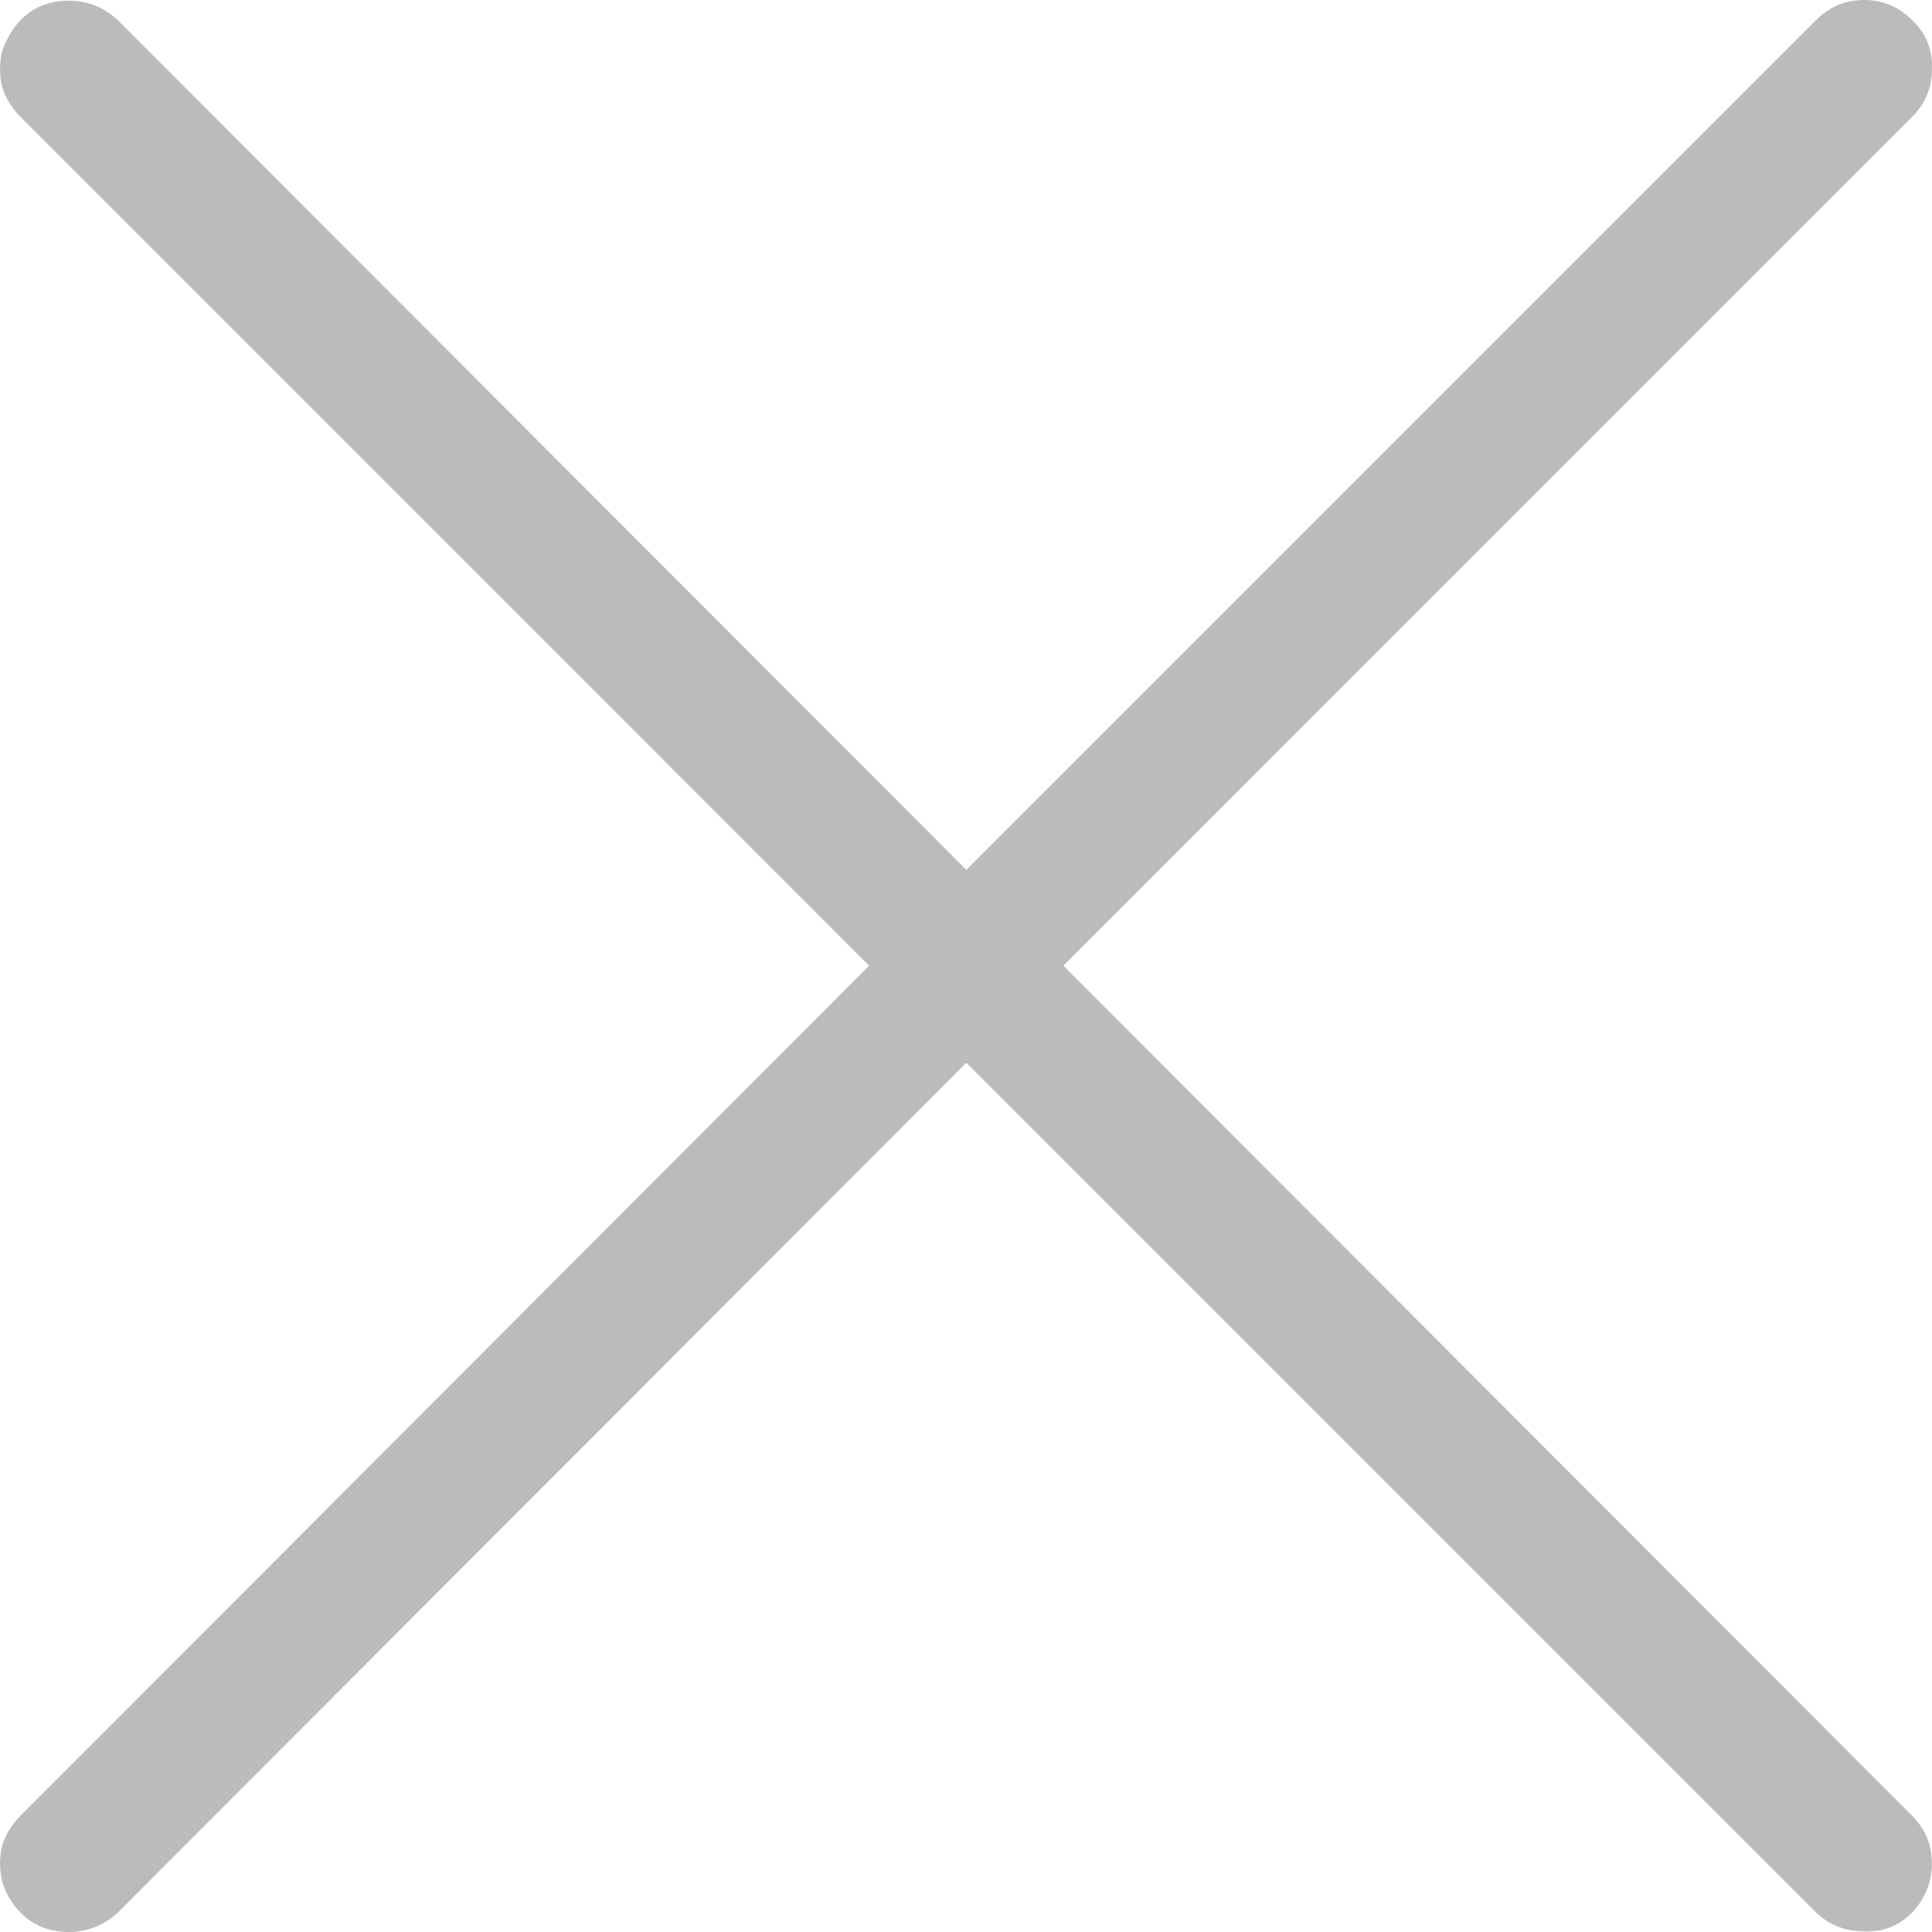
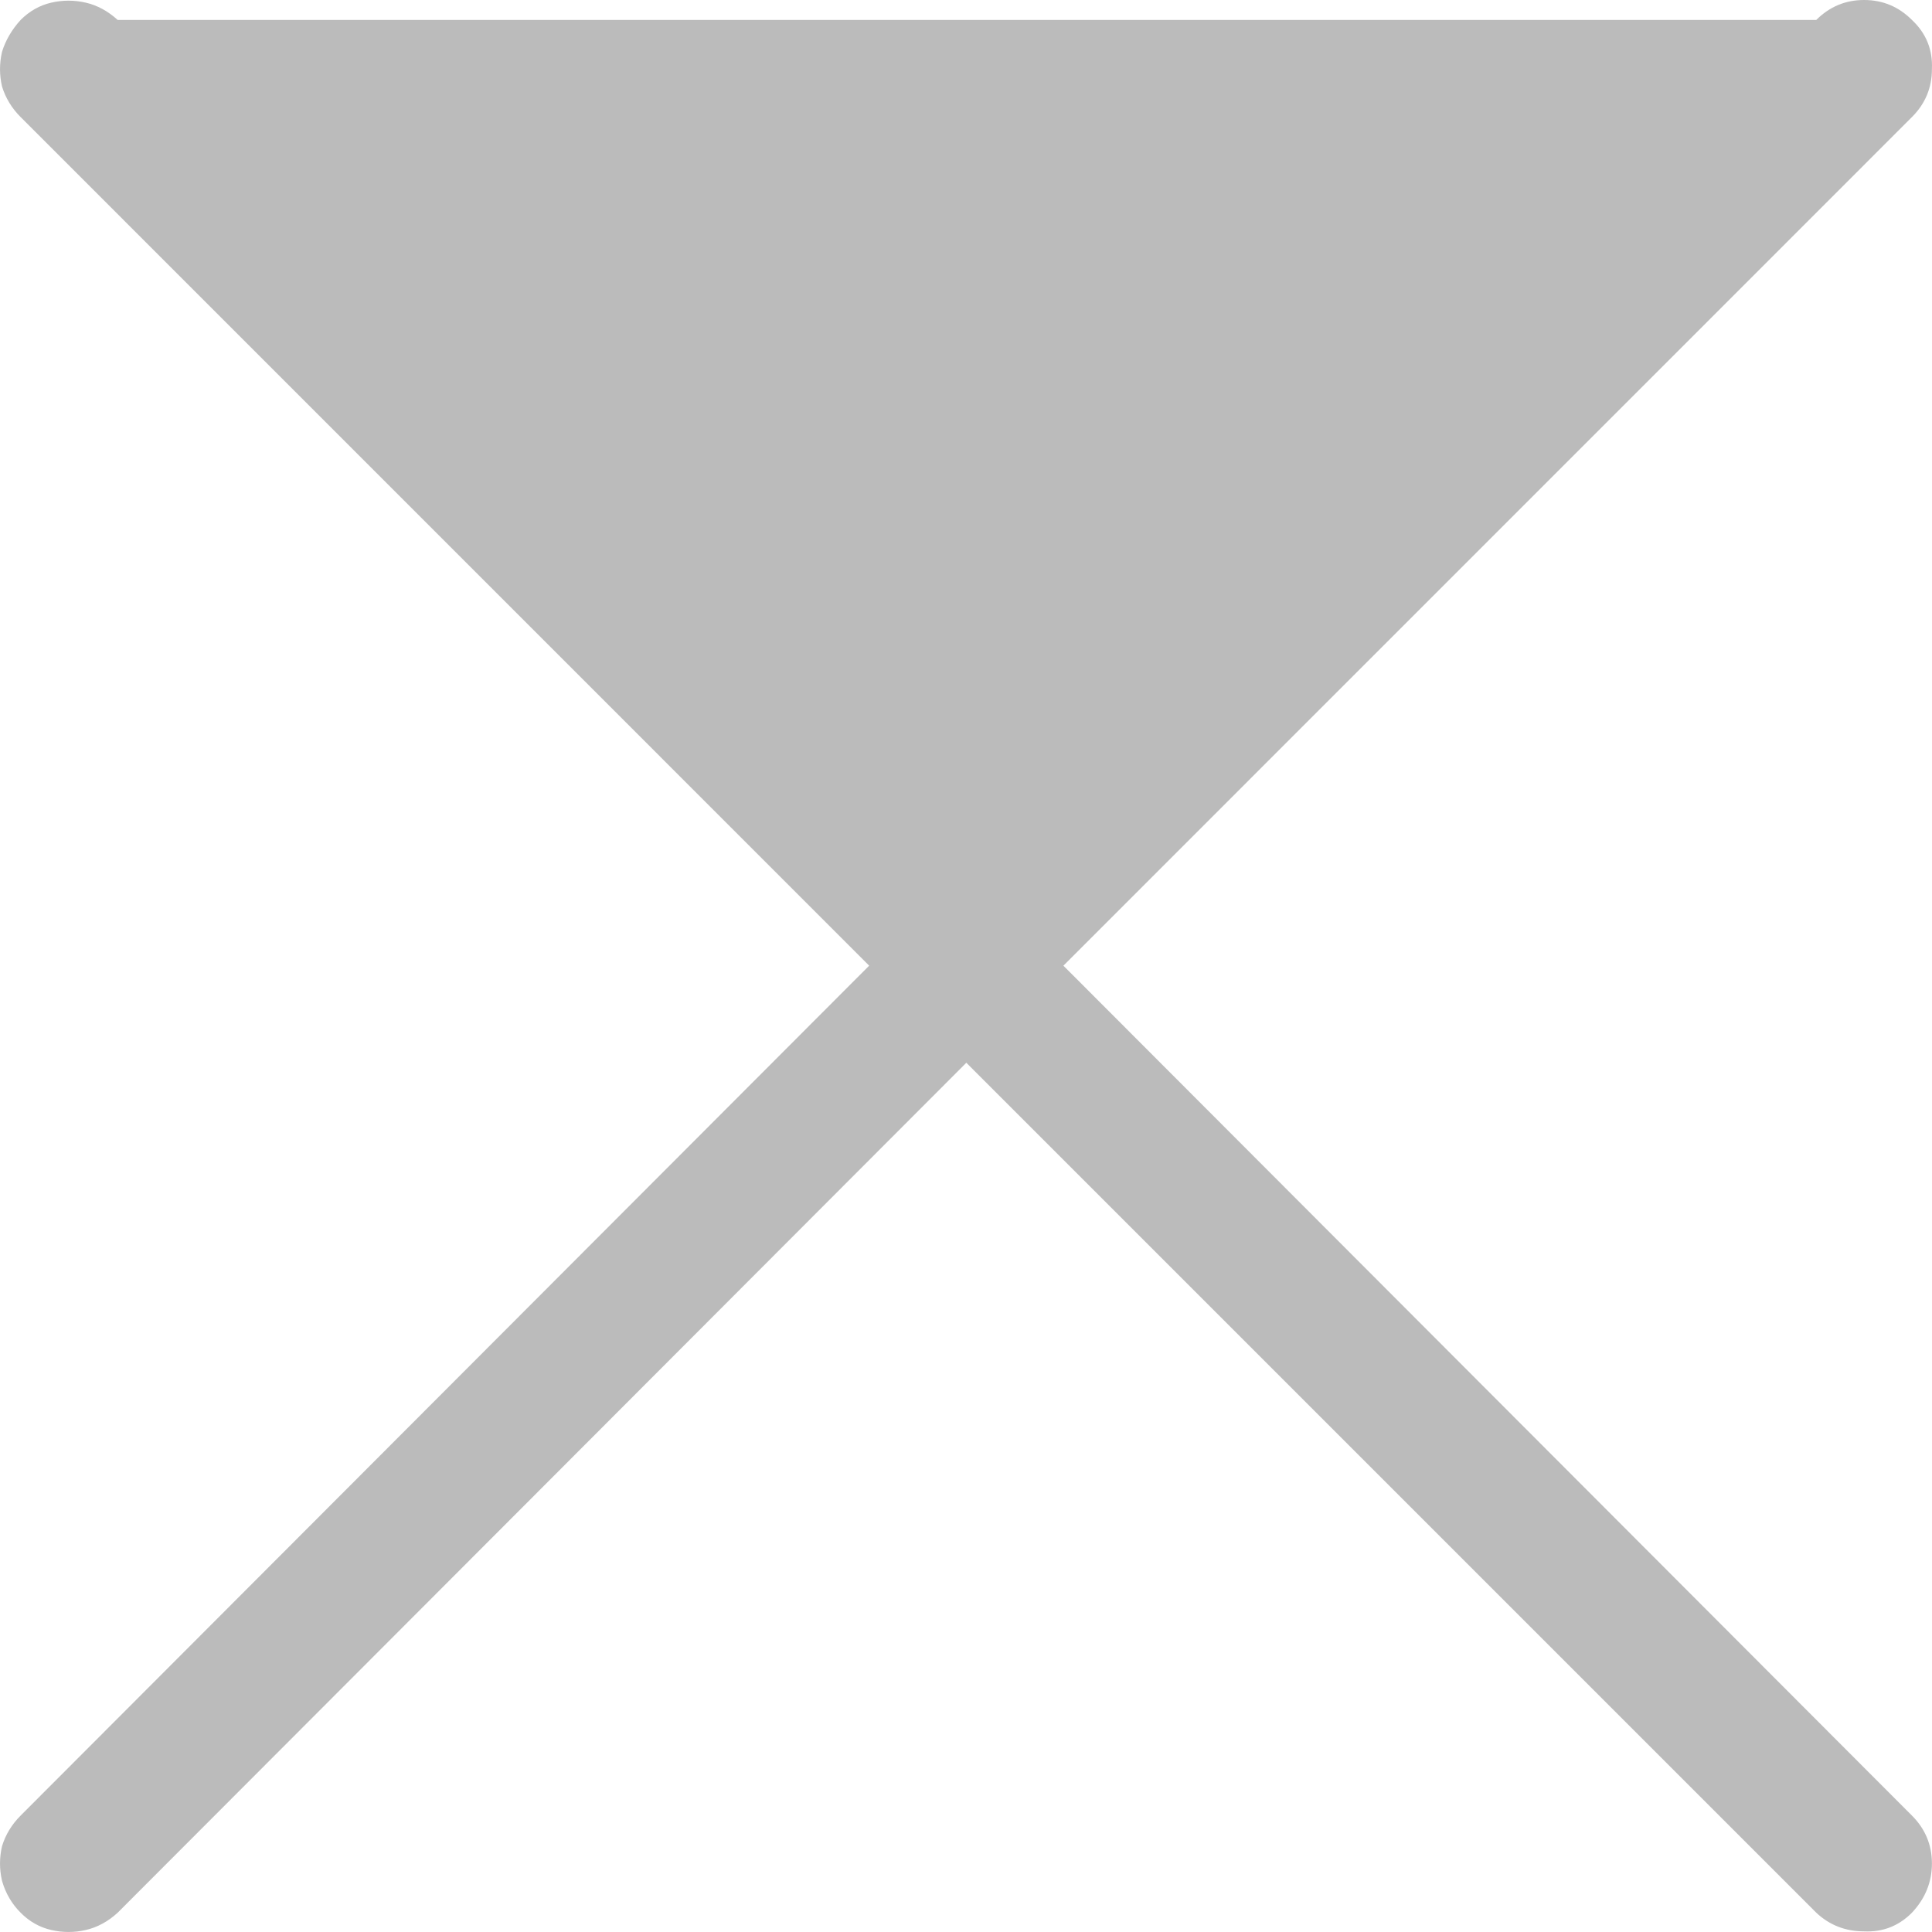
<svg xmlns="http://www.w3.org/2000/svg" width="24" height="24" viewBox="0 0 24 24" fill="none">
-   <path d="M0.256 23.76C0.366 23.871 0.493 23.942 0.636 23.975C0.779 24.008 0.923 24.008 1.066 23.975C1.209 23.942 1.341 23.871 1.462 23.76L12.004 13.202L22.562 23.76C22.727 23.915 22.925 23.992 23.156 23.992C23.388 24.003 23.586 23.926 23.751 23.76C23.916 23.584 23.999 23.38 23.999 23.149C23.999 22.918 23.916 22.719 23.751 22.554L13.21 11.996L23.751 1.454C23.916 1.289 23.999 1.091 23.999 0.859C24.01 0.617 23.927 0.413 23.751 0.248C23.586 0.083 23.388 0 23.156 0C22.925 0 22.727 0.083 22.562 0.248L12.004 10.806L1.462 0.248C1.341 0.138 1.209 0.066 1.066 0.033C0.923 0 0.779 0 0.636 0.033C0.493 0.066 0.366 0.138 0.256 0.248C0.146 0.369 0.069 0.501 0.025 0.644C-0.008 0.788 -0.008 0.931 0.025 1.074C0.069 1.217 0.146 1.344 0.256 1.454L10.797 11.996L0.256 22.554C0.146 22.664 0.069 22.791 0.025 22.934C-0.008 23.078 -0.008 23.221 0.025 23.364C0.069 23.518 0.146 23.65 0.256 23.76Z" fill="#BBBBBB" />
+   <path d="M0.256 23.76C0.366 23.871 0.493 23.942 0.636 23.975C0.779 24.008 0.923 24.008 1.066 23.975C1.209 23.942 1.341 23.871 1.462 23.76L12.004 13.202L22.562 23.76C22.727 23.915 22.925 23.992 23.156 23.992C23.388 24.003 23.586 23.926 23.751 23.76C23.916 23.584 23.999 23.38 23.999 23.149C23.999 22.918 23.916 22.719 23.751 22.554L13.21 11.996L23.751 1.454C23.916 1.289 23.999 1.091 23.999 0.859C24.01 0.617 23.927 0.413 23.751 0.248C23.586 0.083 23.388 0 23.156 0C22.925 0 22.727 0.083 22.562 0.248L1.462 0.248C1.341 0.138 1.209 0.066 1.066 0.033C0.923 0 0.779 0 0.636 0.033C0.493 0.066 0.366 0.138 0.256 0.248C0.146 0.369 0.069 0.501 0.025 0.644C-0.008 0.788 -0.008 0.931 0.025 1.074C0.069 1.217 0.146 1.344 0.256 1.454L10.797 11.996L0.256 22.554C0.146 22.664 0.069 22.791 0.025 22.934C-0.008 23.078 -0.008 23.221 0.025 23.364C0.069 23.518 0.146 23.65 0.256 23.76Z" fill="#BBBBBB" />
</svg>